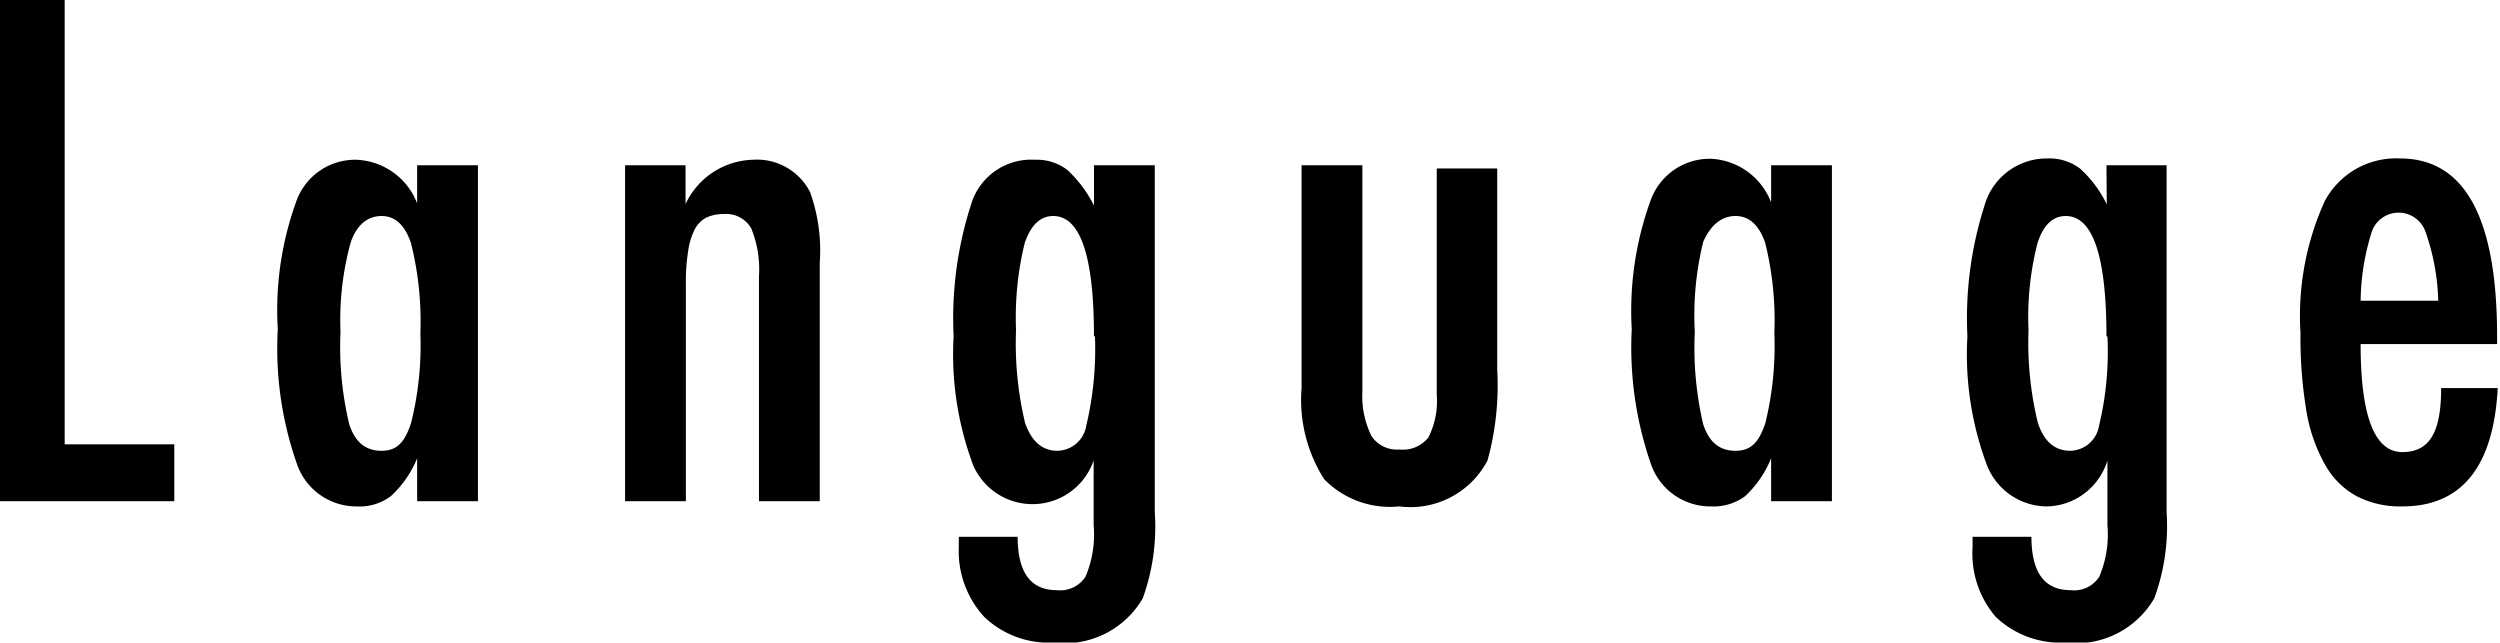
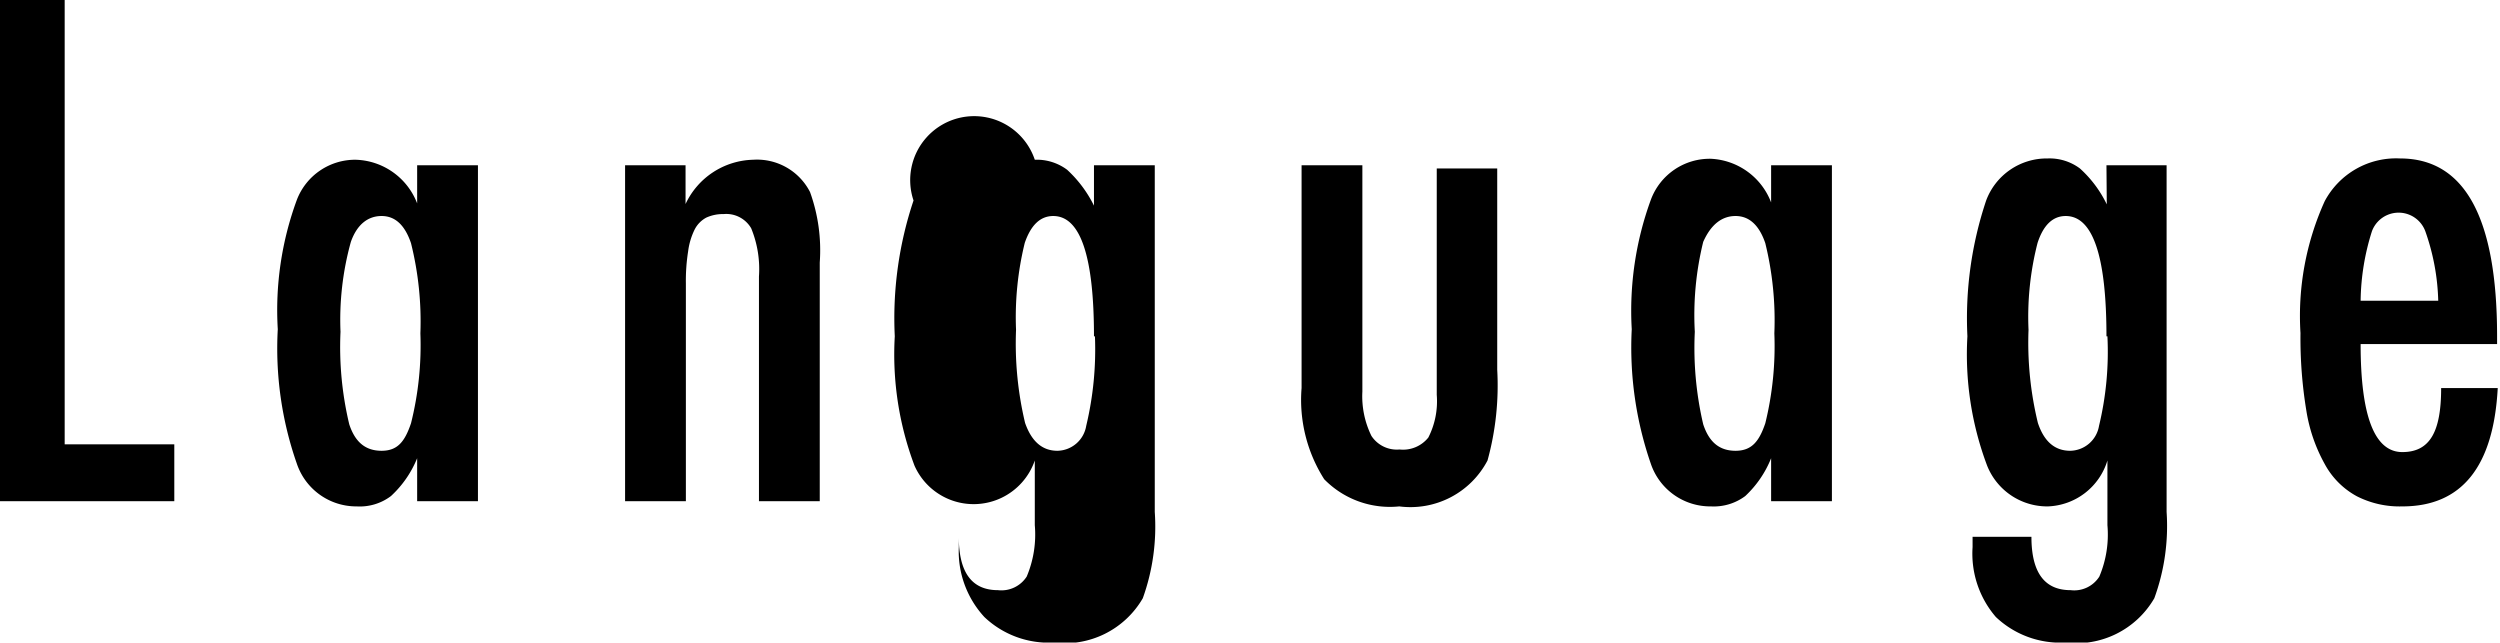
<svg xmlns="http://www.w3.org/2000/svg" viewBox="0 0 77.31 19.87">
-   <path d="M0 0h2v13.74h3.39v1.76H0zm14.78 5.11V15.5H12.9v-1.33a3.25 3.25 0 01-.81 1.17 1.6 1.6 0 01-1.06.32 1.94 1.94 0 01-1.85-1.32 10.77 10.77 0 01-.59-4.16 9.87 9.87 0 01.59-4A1.93 1.93 0 0111 4.94a2.1 2.1 0 011.9 1.35V5.11zm-4.25 5.15a10.27 10.27 0 00.27 2.86c.18.55.5.82 1 .82s.72-.29.91-.85a9.92 9.92 0 00.29-2.78 10 10 0 00-.29-2.79c-.19-.56-.49-.84-.91-.84s-.76.26-.95.8a9 9 0 00-.32 2.78zm8.8-5.15h1.87v1.2a2.37 2.37 0 012.09-1.37 1.84 1.84 0 011.76 1 5.31 5.31 0 01.3 2.18v7.38h-1.88V8.55a3.33 3.33 0 00-.24-1.49.89.89 0 00-.85-.44 1.24 1.24 0 00-.54.11.86.86 0 00-.36.37 2.13 2.13 0 00-.2.67 5.89 5.89 0 00-.07 1v6.73h-1.88zm14.5 0h1.88v10.72a6.55 6.55 0 01-.37 2.67 2.79 2.79 0 01-2.76 1.37 2.88 2.88 0 01-2.14-.79 3 3 0 01-.79-2.16v-.32h1.82c0 1.1.4 1.65 1.21 1.65a.93.93 0 00.89-.42 3.34 3.34 0 00.25-1.59v-2a2 2 0 01-3.72.16 9.75 9.75 0 01-.61-4 11.46 11.46 0 01.58-4.2A1.94 1.94 0 0132 4.94a1.57 1.57 0 011 .31 3.77 3.77 0 01.83 1.11zm0 5.29q0-3.72-1.26-3.72c-.4 0-.69.28-.88.83a9.63 9.63 0 00-.27 2.69 10.58 10.58 0 00.28 2.88c.2.57.53.86 1 .86a.92.92 0 00.89-.77 10.18 10.18 0 00.27-2.77zm6.42-5.29h1.88v7a2.78 2.78 0 00.28 1.37.94.94 0 00.87.42 1 1 0 00.89-.37 2.47 2.47 0 00.26-1.32v-7h1.87v6.22a8.73 8.73 0 01-.3 2.81 2.69 2.69 0 01-2.73 1.42 2.84 2.84 0 01-2.32-.84 4.57 4.57 0 01-.7-2.82zm16.4 0V15.5h-1.88v-1.33a3.25 3.25 0 01-.8 1.17 1.63 1.63 0 01-1.06.32 1.94 1.94 0 01-1.86-1.32 11 11 0 01-.59-4.16 10 10 0 01.59-4 1.94 1.94 0 011.86-1.27 2.1 2.1 0 011.86 1.35V5.11zm-4.24 5.15a10.37 10.37 0 00.26 2.86c.18.55.5.82 1 .82s.73-.29.92-.85a10 10 0 00.28-2.78 10 10 0 00-.28-2.79c-.19-.56-.5-.84-.92-.84s-.76.26-1 .8a9.47 9.47 0 00-.26 2.78zm12.73-5.15H67v10.72a6.51 6.51 0 01-.38 2.67 2.79 2.79 0 01-2.76 1.37 2.89 2.89 0 01-2.14-.79 3 3 0 01-.72-2.16v-.32h1.82c0 1.1.4 1.65 1.21 1.65a.92.92 0 00.89-.42 3.34 3.34 0 00.25-1.59v-2a2 2 0 01-1.84 1.42 2 2 0 01-1.88-1.26 9.75 9.75 0 01-.61-4 11.46 11.46 0 01.58-4.2 2 2 0 011.9-1.3 1.57 1.57 0 011 .31 3.6 3.6 0 01.83 1.11zm0 5.29q0-3.72-1.26-3.72c-.4 0-.69.28-.87.83a9.19 9.19 0 00-.28 2.69 10.5 10.5 0 00.29 2.88c.19.57.52.86 1 .86a.92.92 0 00.89-.77 9.78 9.78 0 00.26-2.77zM75.49 12h1.75c-.13 2.44-1.12 3.66-2.95 3.66a2.92 2.92 0 01-1.4-.31 2.46 2.46 0 01-1-1 5 5 0 01-.57-1.66 13.78 13.78 0 01-.18-2.39 8.6 8.6 0 01.75-4.08 2.5 2.5 0 012.33-1.32q3 0 3 5.5v.24H73c0 2.23.43 3.34 1.29 3.34s1.2-.64 1.2-1.98zm-.09-2.7a6.94 6.94 0 00-.4-2.15.88.88 0 00-1.65 0A7.37 7.37 0 0073 9.3z" data-name="レイヤー 2" />
+   <path d="M0 0h2v13.74h3.39v1.76H0zm14.78 5.11V15.5H12.9v-1.33a3.25 3.25 0 01-.81 1.17 1.6 1.6 0 01-1.06.32 1.94 1.94 0 01-1.85-1.32 10.77 10.77 0 01-.59-4.16 9.87 9.87 0 01.59-4A1.93 1.93 0 0111 4.94a2.1 2.1 0 011.9 1.35V5.11zm-4.25 5.15a10.27 10.27 0 00.27 2.86c.18.55.5.82 1 .82s.72-.29.91-.85a9.92 9.92 0 00.29-2.78 10 10 0 00-.29-2.79c-.19-.56-.49-.84-.91-.84s-.76.26-.95.8a9 9 0 00-.32 2.78zm8.8-5.15h1.87v1.2a2.37 2.37 0 012.09-1.37 1.84 1.84 0 011.76 1 5.31 5.31 0 01.3 2.18v7.38h-1.88V8.55a3.33 3.33 0 00-.24-1.49.89.89 0 00-.85-.44 1.24 1.24 0 00-.54.11.86.86 0 00-.36.37 2.13 2.13 0 00-.2.67 5.89 5.89 0 00-.07 1v6.73h-1.88zm14.5 0h1.88v10.72a6.55 6.55 0 01-.37 2.67 2.79 2.79 0 01-2.76 1.37 2.88 2.88 0 01-2.14-.79 3 3 0 01-.79-2.16v-.32c0 1.1.4 1.65 1.21 1.65a.93.93 0 00.89-.42 3.34 3.34 0 00.25-1.59v-2a2 2 0 01-3.72.16 9.75 9.75 0 01-.61-4 11.46 11.46 0 01.58-4.2A1.94 1.94 0 0132 4.94a1.57 1.57 0 011 .31 3.77 3.77 0 01.83 1.11zm0 5.29q0-3.72-1.26-3.72c-.4 0-.69.28-.88.83a9.63 9.63 0 00-.27 2.69 10.58 10.58 0 00.28 2.88c.2.57.53.86 1 .86a.92.92 0 00.89-.77 10.18 10.18 0 00.27-2.77zm6.42-5.29h1.88v7a2.78 2.78 0 00.28 1.37.94.94 0 00.87.42 1 1 0 00.89-.37 2.47 2.47 0 00.26-1.32v-7h1.87v6.22a8.73 8.73 0 01-.3 2.81 2.69 2.69 0 01-2.73 1.42 2.84 2.84 0 01-2.32-.84 4.57 4.57 0 01-.7-2.82zm16.4 0V15.5h-1.88v-1.33a3.25 3.25 0 01-.8 1.17 1.63 1.63 0 01-1.06.32 1.94 1.94 0 01-1.86-1.32 11 11 0 01-.59-4.16 10 10 0 01.59-4 1.94 1.94 0 011.86-1.27 2.1 2.1 0 011.86 1.35V5.11zm-4.24 5.15a10.37 10.37 0 00.26 2.86c.18.55.5.82 1 .82s.73-.29.92-.85a10 10 0 00.28-2.78 10 10 0 00-.28-2.79c-.19-.56-.5-.84-.92-.84s-.76.26-1 .8a9.47 9.47 0 00-.26 2.78zm12.73-5.15H67v10.72a6.51 6.51 0 01-.38 2.67 2.79 2.79 0 01-2.76 1.37 2.89 2.89 0 01-2.14-.79 3 3 0 01-.72-2.16v-.32h1.82c0 1.1.4 1.65 1.21 1.65a.92.92 0 00.89-.42 3.34 3.34 0 00.25-1.59v-2a2 2 0 01-1.84 1.42 2 2 0 01-1.88-1.26 9.75 9.75 0 01-.61-4 11.46 11.46 0 01.58-4.2 2 2 0 011.9-1.3 1.57 1.57 0 011 .31 3.6 3.6 0 01.83 1.11zm0 5.29q0-3.72-1.26-3.72c-.4 0-.69.28-.87.83a9.19 9.19 0 00-.28 2.69 10.5 10.5 0 00.29 2.88c.19.57.52.86 1 .86a.92.92 0 00.89-.77 9.78 9.78 0 00.26-2.77zM75.49 12h1.75c-.13 2.44-1.12 3.66-2.95 3.66a2.92 2.92 0 01-1.4-.31 2.46 2.46 0 01-1-1 5 5 0 01-.57-1.66 13.78 13.78 0 01-.18-2.39 8.6 8.6 0 01.75-4.08 2.5 2.5 0 012.33-1.32q3 0 3 5.5v.24H73c0 2.23.43 3.34 1.29 3.34s1.2-.64 1.2-1.98zm-.09-2.7a6.94 6.94 0 00-.4-2.15.88.88 0 00-1.65 0A7.37 7.37 0 0073 9.3z" data-name="レイヤー 2" />
</svg>